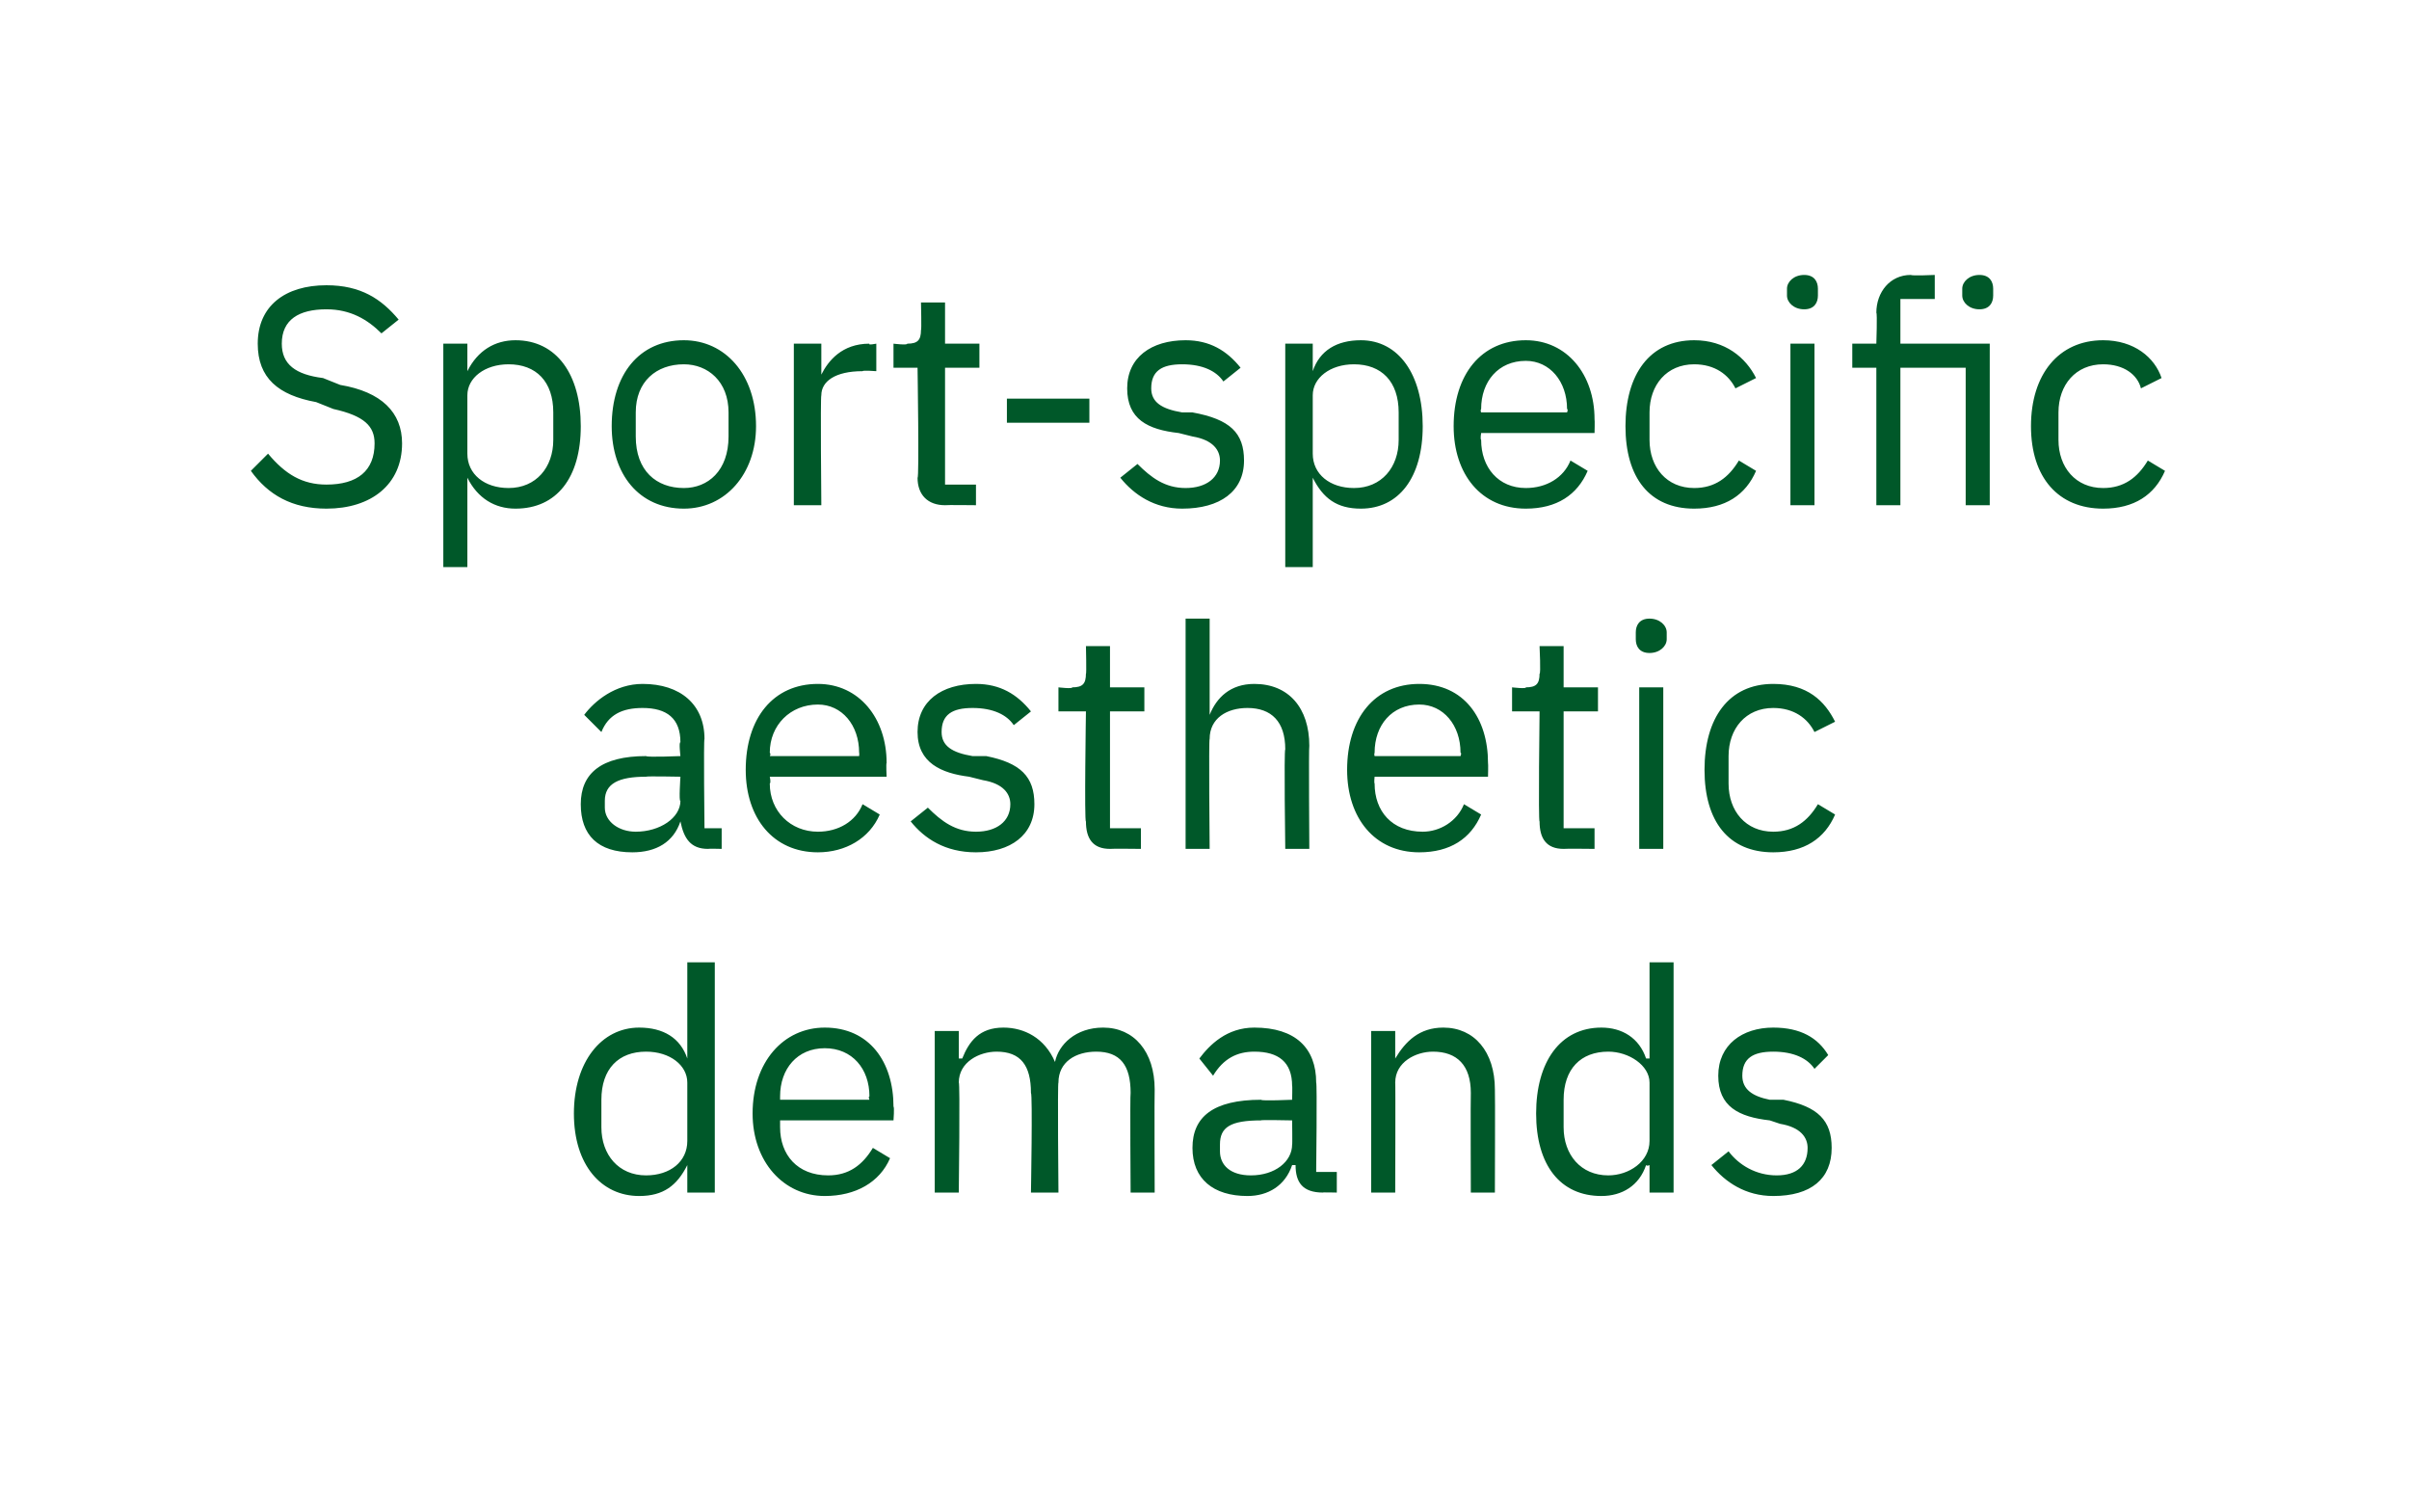
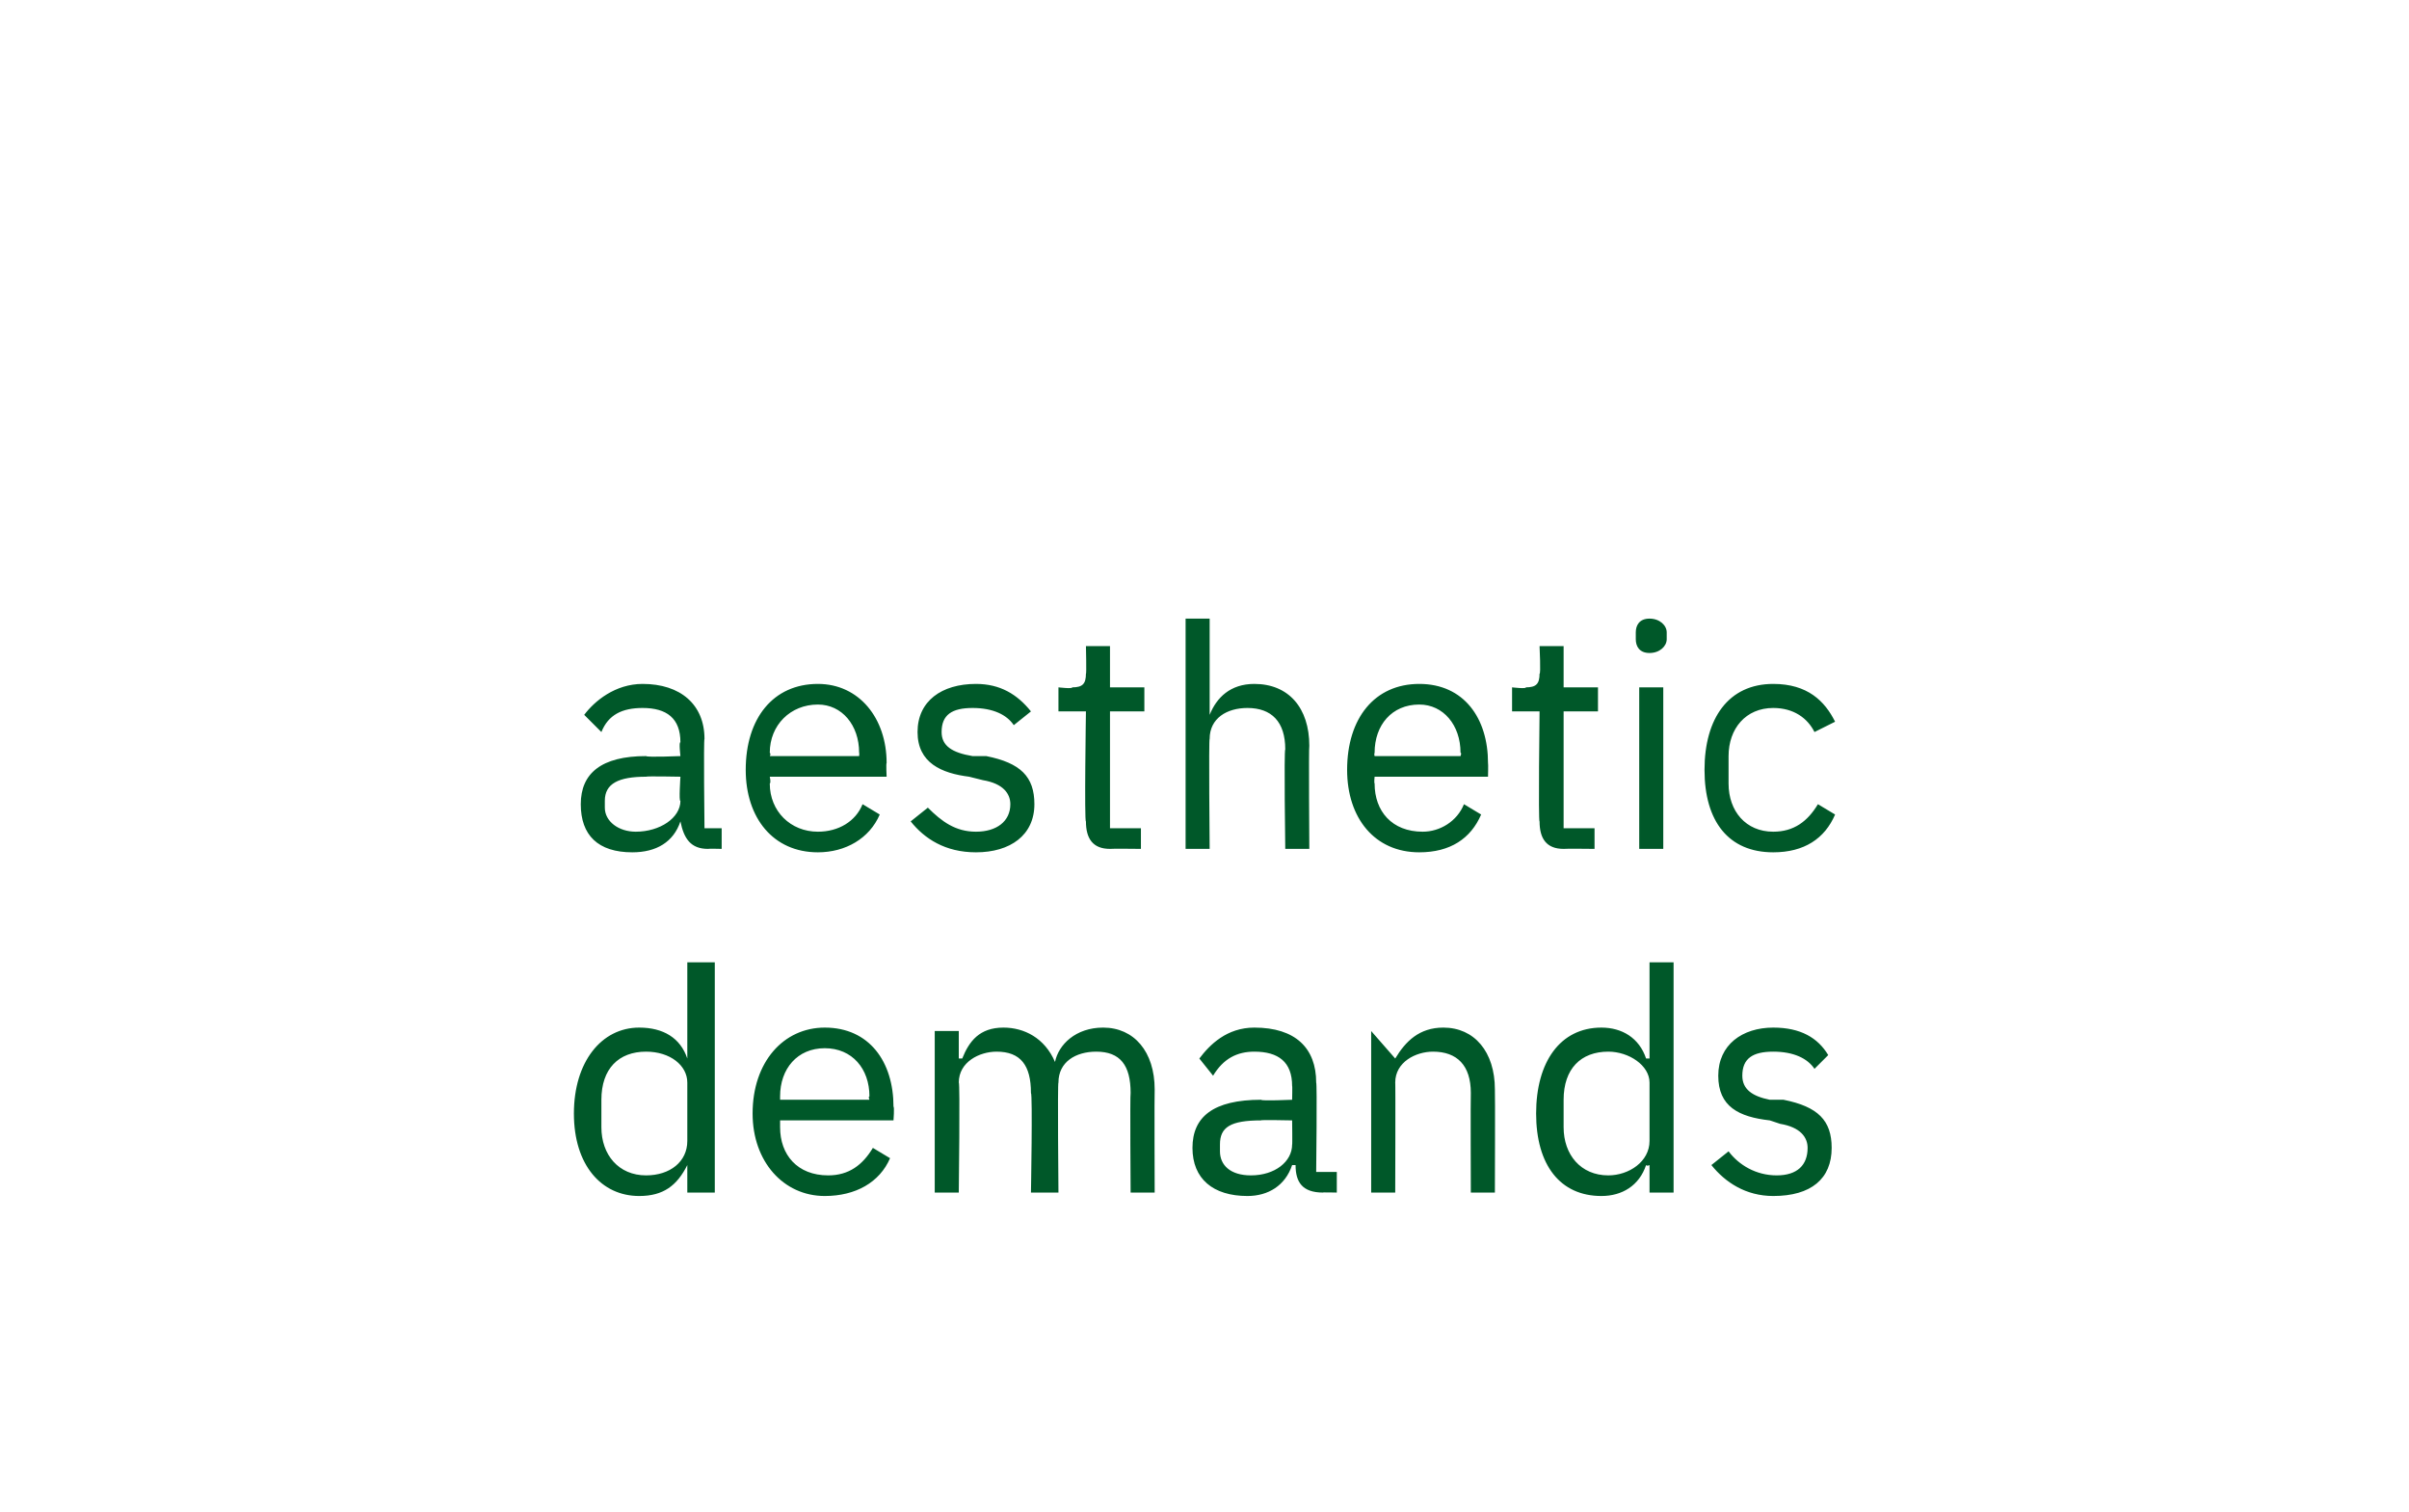
<svg xmlns="http://www.w3.org/2000/svg" version="1.1" width="70.1px" height="44px" viewBox="0 -1 70.1 44" style="top:-1px">
  <desc>Sport specific aesthetic demands</desc>
  <defs />
  <g id="Polygon181626">
-     <path d="M 20 32.9 C 20 32.9 20 32.94 20 32.9 C 19.7 33.5 19.3 33.8 18.6 33.8 C 17.5 33.8 16.7 32.9 16.7 31.4 C 16.7 29.9 17.5 28.9 18.6 28.9 C 19.3 28.9 19.8 29.2 20 29.8 C 20 29.8 20 29.8 20 29.8 L 20 27 L 20.8 27 L 20.8 33.7 L 20 33.7 L 20 32.9 Z M 20 32.2 C 20 32.2 20 30.5 20 30.5 C 20 30 19.5 29.6 18.8 29.6 C 18 29.6 17.5 30.1 17.5 31 C 17.5 31 17.5 31.8 17.5 31.8 C 17.5 32.6 18 33.2 18.8 33.2 C 19.5 33.2 20 32.8 20 32.2 Z M 21.9 31.4 C 21.9 29.9 22.8 28.9 24 28.9 C 25.3 28.9 26 29.9 26 31.2 C 26.03 31.21 26 31.6 26 31.6 L 22.7 31.6 C 22.7 31.6 22.7 31.77 22.7 31.8 C 22.7 32.6 23.2 33.2 24.1 33.2 C 24.7 33.2 25.1 32.9 25.4 32.4 C 25.4 32.4 25.9 32.7 25.9 32.7 C 25.6 33.4 24.9 33.8 24 33.8 C 22.8 33.8 21.9 32.8 21.9 31.4 Z M 22.7 30.9 C 22.7 30.95 22.7 31 22.7 31 L 25.3 31 C 25.3 31 25.26 30.91 25.3 30.9 C 25.3 30.1 24.8 29.5 24 29.5 C 23.2 29.5 22.7 30.1 22.7 30.9 Z M 27.2 33.7 L 27.2 29 L 27.9 29 L 27.9 29.8 C 27.9 29.8 27.98 29.8 28 29.8 C 28.2 29.3 28.5 28.9 29.2 28.9 C 29.8 28.9 30.4 29.2 30.7 29.9 C 30.7 29.9 30.7 29.9 30.7 29.9 C 30.8 29.4 31.3 28.9 32.1 28.9 C 33 28.9 33.6 29.6 33.6 30.7 C 33.59 30.71 33.6 33.7 33.6 33.7 L 32.9 33.7 C 32.9 33.7 32.88 30.84 32.9 30.8 C 32.9 30 32.6 29.6 31.9 29.6 C 31.3 29.6 30.8 29.9 30.8 30.5 C 30.77 30.47 30.8 33.7 30.8 33.7 L 30 33.7 C 30 33.7 30.05 30.84 30 30.8 C 30 30 29.7 29.6 29 29.6 C 28.5 29.6 27.9 29.9 27.9 30.5 C 27.94 30.47 27.9 33.7 27.9 33.7 L 27.2 33.7 Z M 38.5 33.7 C 37.9 33.7 37.7 33.4 37.7 32.9 C 37.7 32.9 37.6 32.9 37.6 32.9 C 37.4 33.5 36.9 33.8 36.3 33.8 C 35.3 33.8 34.7 33.3 34.7 32.4 C 34.7 31.5 35.3 31 36.7 31 C 36.69 31.04 37.6 31 37.6 31 C 37.6 31 37.61 30.58 37.6 30.6 C 37.6 29.9 37.2 29.6 36.5 29.6 C 36 29.6 35.6 29.8 35.3 30.3 C 35.3 30.3 34.9 29.8 34.9 29.8 C 35.2 29.4 35.7 28.9 36.5 28.9 C 37.7 28.9 38.3 29.5 38.3 30.5 C 38.33 30.51 38.3 33.1 38.3 33.1 L 38.9 33.1 L 38.9 33.7 C 38.9 33.7 38.45 33.69 38.5 33.7 Z M 37.6 32.3 C 37.61 32.34 37.6 31.6 37.6 31.6 C 37.6 31.6 36.65 31.58 36.7 31.6 C 35.8 31.6 35.5 31.8 35.5 32.3 C 35.5 32.3 35.5 32.5 35.5 32.5 C 35.5 32.9 35.8 33.2 36.4 33.2 C 37.1 33.2 37.6 32.8 37.6 32.3 Z M 39.9 33.7 L 39.9 29 L 40.6 29 L 40.6 29.8 C 40.6 29.8 40.64 29.8 40.6 29.8 C 40.9 29.3 41.3 28.9 42 28.9 C 42.9 28.9 43.5 29.6 43.5 30.7 C 43.51 30.71 43.5 33.7 43.5 33.7 L 42.8 33.7 C 42.8 33.7 42.79 30.84 42.8 30.8 C 42.8 30 42.4 29.6 41.7 29.6 C 41.2 29.6 40.6 29.9 40.6 30.5 C 40.61 30.47 40.6 33.7 40.6 33.7 L 39.9 33.7 Z M 48 32.9 C 48 32.9 47.93 32.94 47.9 32.9 C 47.7 33.5 47.2 33.8 46.6 33.8 C 45.4 33.8 44.7 32.9 44.7 31.4 C 44.7 29.9 45.4 28.9 46.6 28.9 C 47.2 28.9 47.7 29.2 47.9 29.8 C 47.93 29.8 48 29.8 48 29.8 L 48 27 L 48.7 27 L 48.7 33.7 L 48 33.7 L 48 32.9 Z M 48 32.2 C 48 32.2 48 30.5 48 30.5 C 48 30 47.4 29.6 46.8 29.6 C 46 29.6 45.5 30.1 45.5 31 C 45.5 31 45.5 31.8 45.5 31.8 C 45.5 32.6 46 33.2 46.8 33.2 C 47.4 33.2 48 32.8 48 32.2 Z M 49.8 32.9 C 49.8 32.9 50.3 32.5 50.3 32.5 C 50.6 32.9 51.1 33.2 51.7 33.2 C 52.3 33.2 52.6 32.9 52.6 32.4 C 52.6 32.1 52.4 31.8 51.8 31.7 C 51.8 31.7 51.5 31.6 51.5 31.6 C 50.6 31.5 50 31.2 50 30.3 C 50 29.4 50.7 28.9 51.6 28.9 C 52.4 28.9 52.9 29.2 53.2 29.7 C 53.2 29.7 52.8 30.1 52.8 30.1 C 52.6 29.8 52.2 29.6 51.6 29.6 C 51 29.6 50.7 29.8 50.7 30.3 C 50.7 30.7 51 30.9 51.5 31 C 51.5 31 51.9 31 51.9 31 C 52.9 31.2 53.3 31.6 53.3 32.4 C 53.3 33.3 52.7 33.8 51.6 33.8 C 50.8 33.8 50.2 33.4 49.8 32.9 Z " stroke="none" fill="#005829" />
+     <path d="M 20 32.9 C 20 32.9 20 32.94 20 32.9 C 19.7 33.5 19.3 33.8 18.6 33.8 C 17.5 33.8 16.7 32.9 16.7 31.4 C 16.7 29.9 17.5 28.9 18.6 28.9 C 19.3 28.9 19.8 29.2 20 29.8 C 20 29.8 20 29.8 20 29.8 L 20 27 L 20.8 27 L 20.8 33.7 L 20 33.7 L 20 32.9 Z M 20 32.2 C 20 32.2 20 30.5 20 30.5 C 20 30 19.5 29.6 18.8 29.6 C 18 29.6 17.5 30.1 17.5 31 C 17.5 31 17.5 31.8 17.5 31.8 C 17.5 32.6 18 33.2 18.8 33.2 C 19.5 33.2 20 32.8 20 32.2 Z M 21.9 31.4 C 21.9 29.9 22.8 28.9 24 28.9 C 25.3 28.9 26 29.9 26 31.2 C 26.03 31.21 26 31.6 26 31.6 L 22.7 31.6 C 22.7 31.6 22.7 31.77 22.7 31.8 C 22.7 32.6 23.2 33.2 24.1 33.2 C 24.7 33.2 25.1 32.9 25.4 32.4 C 25.4 32.4 25.9 32.7 25.9 32.7 C 25.6 33.4 24.9 33.8 24 33.8 C 22.8 33.8 21.9 32.8 21.9 31.4 Z M 22.7 30.9 C 22.7 30.95 22.7 31 22.7 31 L 25.3 31 C 25.3 31 25.26 30.91 25.3 30.9 C 25.3 30.1 24.8 29.5 24 29.5 C 23.2 29.5 22.7 30.1 22.7 30.9 Z M 27.2 33.7 L 27.2 29 L 27.9 29 L 27.9 29.8 C 27.9 29.8 27.98 29.8 28 29.8 C 28.2 29.3 28.5 28.9 29.2 28.9 C 29.8 28.9 30.4 29.2 30.7 29.9 C 30.7 29.9 30.7 29.9 30.7 29.9 C 30.8 29.4 31.3 28.9 32.1 28.9 C 33 28.9 33.6 29.6 33.6 30.7 C 33.59 30.71 33.6 33.7 33.6 33.7 L 32.9 33.7 C 32.9 33.7 32.88 30.84 32.9 30.8 C 32.9 30 32.6 29.6 31.9 29.6 C 31.3 29.6 30.8 29.9 30.8 30.5 C 30.77 30.47 30.8 33.7 30.8 33.7 L 30 33.7 C 30 33.7 30.05 30.84 30 30.8 C 30 30 29.7 29.6 29 29.6 C 28.5 29.6 27.9 29.9 27.9 30.5 C 27.94 30.47 27.9 33.7 27.9 33.7 L 27.2 33.7 Z M 38.5 33.7 C 37.9 33.7 37.7 33.4 37.7 32.9 C 37.7 32.9 37.6 32.9 37.6 32.9 C 37.4 33.5 36.9 33.8 36.3 33.8 C 35.3 33.8 34.7 33.3 34.7 32.4 C 34.7 31.5 35.3 31 36.7 31 C 36.69 31.04 37.6 31 37.6 31 C 37.6 31 37.61 30.58 37.6 30.6 C 37.6 29.9 37.2 29.6 36.5 29.6 C 36 29.6 35.6 29.8 35.3 30.3 C 35.3 30.3 34.9 29.8 34.9 29.8 C 35.2 29.4 35.7 28.9 36.5 28.9 C 37.7 28.9 38.3 29.5 38.3 30.5 C 38.33 30.51 38.3 33.1 38.3 33.1 L 38.9 33.1 L 38.9 33.7 C 38.9 33.7 38.45 33.69 38.5 33.7 Z M 37.6 32.3 C 37.61 32.34 37.6 31.6 37.6 31.6 C 37.6 31.6 36.65 31.58 36.7 31.6 C 35.8 31.6 35.5 31.8 35.5 32.3 C 35.5 32.3 35.5 32.5 35.5 32.5 C 35.5 32.9 35.8 33.2 36.4 33.2 C 37.1 33.2 37.6 32.8 37.6 32.3 Z M 39.9 33.7 L 39.9 29 L 40.6 29.8 C 40.6 29.8 40.64 29.8 40.6 29.8 C 40.9 29.3 41.3 28.9 42 28.9 C 42.9 28.9 43.5 29.6 43.5 30.7 C 43.51 30.71 43.5 33.7 43.5 33.7 L 42.8 33.7 C 42.8 33.7 42.79 30.84 42.8 30.8 C 42.8 30 42.4 29.6 41.7 29.6 C 41.2 29.6 40.6 29.9 40.6 30.5 C 40.61 30.47 40.6 33.7 40.6 33.7 L 39.9 33.7 Z M 48 32.9 C 48 32.9 47.93 32.94 47.9 32.9 C 47.7 33.5 47.2 33.8 46.6 33.8 C 45.4 33.8 44.7 32.9 44.7 31.4 C 44.7 29.9 45.4 28.9 46.6 28.9 C 47.2 28.9 47.7 29.2 47.9 29.8 C 47.93 29.8 48 29.8 48 29.8 L 48 27 L 48.7 27 L 48.7 33.7 L 48 33.7 L 48 32.9 Z M 48 32.2 C 48 32.2 48 30.5 48 30.5 C 48 30 47.4 29.6 46.8 29.6 C 46 29.6 45.5 30.1 45.5 31 C 45.5 31 45.5 31.8 45.5 31.8 C 45.5 32.6 46 33.2 46.8 33.2 C 47.4 33.2 48 32.8 48 32.2 Z M 49.8 32.9 C 49.8 32.9 50.3 32.5 50.3 32.5 C 50.6 32.9 51.1 33.2 51.7 33.2 C 52.3 33.2 52.6 32.9 52.6 32.4 C 52.6 32.1 52.4 31.8 51.8 31.7 C 51.8 31.7 51.5 31.6 51.5 31.6 C 50.6 31.5 50 31.2 50 30.3 C 50 29.4 50.7 28.9 51.6 28.9 C 52.4 28.9 52.9 29.2 53.2 29.7 C 53.2 29.7 52.8 30.1 52.8 30.1 C 52.6 29.8 52.2 29.6 51.6 29.6 C 51 29.6 50.7 29.8 50.7 30.3 C 50.7 30.7 51 30.9 51.5 31 C 51.5 31 51.9 31 51.9 31 C 52.9 31.2 53.3 31.6 53.3 32.4 C 53.3 33.3 52.7 33.8 51.6 33.8 C 50.8 33.8 50.2 33.4 49.8 32.9 Z " stroke="none" fill="#005829" />
  </g>
  <g id="Polygon181625">
    <path d="M 20.6 23.7 C 20.1 23.7 19.9 23.4 19.8 22.9 C 19.8 22.9 19.8 22.9 19.8 22.9 C 19.6 23.5 19.1 23.8 18.4 23.8 C 17.4 23.8 16.9 23.3 16.9 22.4 C 16.9 21.5 17.5 21 18.8 21 C 18.83 21.04 19.8 21 19.8 21 C 19.8 21 19.75 20.58 19.8 20.6 C 19.8 19.9 19.4 19.6 18.7 19.6 C 18.1 19.6 17.7 19.8 17.5 20.3 C 17.5 20.3 17 19.8 17 19.8 C 17.3 19.4 17.9 18.9 18.7 18.9 C 19.8 18.9 20.5 19.5 20.5 20.5 C 20.47 20.51 20.5 23.1 20.5 23.1 L 21 23.1 L 21 23.7 C 21 23.7 20.6 23.69 20.6 23.7 Z M 19.8 22.3 C 19.75 22.34 19.8 21.6 19.8 21.6 C 19.8 21.6 18.8 21.58 18.8 21.6 C 18 21.6 17.6 21.8 17.6 22.3 C 17.6 22.3 17.6 22.5 17.6 22.5 C 17.6 22.9 18 23.2 18.5 23.2 C 19.2 23.2 19.8 22.8 19.8 22.3 Z M 21.7 21.4 C 21.7 19.9 22.5 18.9 23.8 18.9 C 25 18.9 25.8 19.9 25.8 21.2 C 25.78 21.21 25.8 21.6 25.8 21.6 L 22.4 21.6 C 22.4 21.6 22.44 21.77 22.4 21.8 C 22.4 22.6 23 23.2 23.8 23.2 C 24.4 23.2 24.9 22.9 25.1 22.4 C 25.1 22.4 25.6 22.7 25.6 22.7 C 25.3 23.4 24.6 23.8 23.8 23.8 C 22.5 23.8 21.7 22.8 21.7 21.4 Z M 22.4 20.9 C 22.44 20.95 22.4 21 22.4 21 L 25 21 C 25 21 25.01 20.91 25 20.9 C 25 20.1 24.5 19.5 23.8 19.5 C 23 19.5 22.4 20.1 22.4 20.9 Z M 26.5 22.9 C 26.5 22.9 27 22.5 27 22.5 C 27.4 22.9 27.8 23.2 28.4 23.2 C 29 23.2 29.4 22.9 29.4 22.4 C 29.4 22.1 29.2 21.8 28.6 21.7 C 28.6 21.7 28.2 21.6 28.2 21.6 C 27.4 21.5 26.7 21.2 26.7 20.3 C 26.7 19.4 27.4 18.9 28.4 18.9 C 29.1 18.9 29.6 19.2 30 19.7 C 30 19.7 29.5 20.1 29.5 20.1 C 29.3 19.8 28.9 19.6 28.3 19.6 C 27.7 19.6 27.4 19.8 27.4 20.3 C 27.4 20.7 27.7 20.9 28.3 21 C 28.3 21 28.7 21 28.7 21 C 29.7 21.2 30.1 21.6 30.1 22.4 C 30.1 23.3 29.4 23.8 28.4 23.8 C 27.5 23.8 26.9 23.4 26.5 22.9 Z M 32.3 23.7 C 31.8 23.7 31.6 23.4 31.6 22.9 C 31.55 22.93 31.6 19.7 31.6 19.7 L 30.8 19.7 L 30.8 19 C 30.8 19 31.22 19.05 31.2 19 C 31.5 19 31.6 18.9 31.6 18.6 C 31.62 18.63 31.6 17.8 31.6 17.8 L 32.3 17.8 L 32.3 19 L 33.3 19 L 33.3 19.7 L 32.3 19.7 L 32.3 23.1 L 33.2 23.1 L 33.2 23.7 C 33.2 23.7 32.32 23.69 32.3 23.7 Z M 34.5 17 L 35.2 17 L 35.2 19.8 C 35.2 19.8 35.21 19.8 35.2 19.8 C 35.4 19.3 35.8 18.9 36.5 18.9 C 37.5 18.9 38.1 19.6 38.1 20.7 C 38.08 20.71 38.1 23.7 38.1 23.7 L 37.4 23.7 C 37.4 23.7 37.36 20.84 37.4 20.8 C 37.4 20 37 19.6 36.3 19.6 C 35.7 19.6 35.2 19.9 35.2 20.5 C 35.17 20.47 35.2 23.7 35.2 23.7 L 34.5 23.7 L 34.5 17 Z M 39.2 21.4 C 39.2 19.9 40 18.9 41.3 18.9 C 42.6 18.9 43.3 19.9 43.3 21.2 C 43.31 21.21 43.3 21.6 43.3 21.6 L 40 21.6 C 40 21.6 39.98 21.77 40 21.8 C 40 22.6 40.5 23.2 41.4 23.2 C 41.9 23.2 42.4 22.9 42.6 22.4 C 42.6 22.4 43.1 22.7 43.1 22.7 C 42.8 23.4 42.2 23.8 41.3 23.8 C 40 23.8 39.2 22.8 39.2 21.4 Z M 40 20.9 C 39.98 20.95 40 21 40 21 L 42.5 21 C 42.5 21 42.54 20.91 42.5 20.9 C 42.5 20.1 42 19.5 41.3 19.5 C 40.5 19.5 40 20.1 40 20.9 Z M 45.5 23.7 C 45 23.7 44.8 23.4 44.8 22.9 C 44.76 22.93 44.8 19.7 44.8 19.7 L 44 19.7 L 44 19 C 44 19 44.43 19.05 44.4 19 C 44.7 19 44.8 18.9 44.8 18.6 C 44.84 18.63 44.8 17.8 44.8 17.8 L 45.5 17.8 L 45.5 19 L 46.5 19 L 46.5 19.7 L 45.5 19.7 L 45.5 23.1 L 46.4 23.1 L 46.4 23.7 C 46.4 23.7 45.53 23.69 45.5 23.7 Z M 47.6 17.6 C 47.6 17.6 47.6 17.4 47.6 17.4 C 47.6 17.2 47.7 17 48 17 C 48.3 17 48.5 17.2 48.5 17.4 C 48.5 17.4 48.5 17.6 48.5 17.6 C 48.5 17.8 48.3 18 48 18 C 47.7 18 47.6 17.8 47.6 17.6 Z M 47.7 19 L 48.4 19 L 48.4 23.7 L 47.7 23.7 L 47.7 19 Z M 49.6 21.4 C 49.6 19.9 50.3 18.9 51.6 18.9 C 52.6 18.9 53.1 19.4 53.4 20 C 53.4 20 52.8 20.3 52.8 20.3 C 52.6 19.9 52.2 19.6 51.6 19.6 C 50.8 19.6 50.3 20.2 50.3 21 C 50.3 21 50.3 21.8 50.3 21.8 C 50.3 22.6 50.8 23.2 51.6 23.2 C 52.2 23.2 52.6 22.9 52.9 22.4 C 52.9 22.4 53.4 22.7 53.4 22.7 C 53.1 23.4 52.5 23.8 51.6 23.8 C 50.3 23.8 49.6 22.9 49.6 21.4 Z " stroke="none" fill="#005829" />
  </g>
  <g id="Polygon181624">
-     <path d="M 7.3 12.7 C 7.3 12.7 7.8 12.2 7.8 12.2 C 8.3 12.8 8.8 13.1 9.5 13.1 C 10.4 13.1 10.9 12.7 10.9 11.9 C 10.9 11.4 10.6 11.1 9.7 10.9 C 9.7 10.9 9.2 10.7 9.2 10.7 C 8.1 10.5 7.5 10 7.5 9 C 7.5 7.9 8.3 7.3 9.5 7.3 C 10.5 7.3 11.1 7.7 11.6 8.3 C 11.6 8.3 11.1 8.7 11.1 8.7 C 10.7 8.3 10.2 8 9.5 8 C 8.7 8 8.2 8.3 8.2 9 C 8.2 9.6 8.6 9.9 9.4 10 C 9.4 10 9.9 10.2 9.9 10.2 C 11.1 10.4 11.7 11 11.7 11.9 C 11.7 13.1 10.8 13.8 9.5 13.8 C 8.5 13.8 7.8 13.4 7.3 12.7 Z M 12.9 9 L 13.6 9 L 13.6 9.8 C 13.6 9.8 13.64 9.8 13.6 9.8 C 13.9 9.2 14.4 8.9 15 8.9 C 16.2 8.9 16.9 9.9 16.9 11.4 C 16.9 12.9 16.2 13.8 15 13.8 C 14.4 13.8 13.9 13.5 13.6 12.9 C 13.64 12.94 13.6 12.9 13.6 12.9 L 13.6 15.5 L 12.9 15.5 L 12.9 9 Z M 16.1 11.8 C 16.1 11.8 16.1 11 16.1 11 C 16.1 10.1 15.6 9.6 14.8 9.6 C 14.1 9.6 13.6 10 13.6 10.5 C 13.6 10.5 13.6 12.2 13.6 12.2 C 13.6 12.8 14.1 13.2 14.8 13.2 C 15.6 13.2 16.1 12.6 16.1 11.8 Z M 17.8 11.4 C 17.8 9.9 18.6 8.9 19.9 8.9 C 21.1 8.9 22 9.9 22 11.4 C 22 12.8 21.1 13.8 19.9 13.8 C 18.6 13.8 17.8 12.8 17.8 11.4 Z M 21.2 11.7 C 21.2 11.7 21.2 11 21.2 11 C 21.2 10.1 20.6 9.6 19.9 9.6 C 19.1 9.6 18.5 10.1 18.5 11 C 18.5 11 18.5 11.7 18.5 11.7 C 18.5 12.7 19.1 13.2 19.9 13.2 C 20.6 13.2 21.2 12.7 21.2 11.7 Z M 23.1 13.7 L 23.1 9 L 23.9 9 L 23.9 9.9 C 23.9 9.9 23.91 9.9 23.9 9.9 C 24.1 9.5 24.5 9 25.3 9 C 25.25 9.05 25.5 9 25.5 9 L 25.5 9.8 C 25.5 9.8 25.11 9.77 25.1 9.8 C 24.3 9.8 23.9 10.1 23.9 10.5 C 23.87 10.54 23.9 13.7 23.9 13.7 L 23.1 13.7 Z M 27.5 13.7 C 27 13.7 26.7 13.4 26.7 12.9 C 26.75 12.93 26.7 9.7 26.7 9.7 L 26 9.7 L 26 9 C 26 9 26.41 9.05 26.4 9 C 26.7 9 26.8 8.9 26.8 8.6 C 26.82 8.63 26.8 7.8 26.8 7.8 L 27.5 7.8 L 27.5 9 L 28.5 9 L 28.5 9.7 L 27.5 9.7 L 27.5 13.1 L 28.4 13.1 L 28.4 13.7 C 28.4 13.7 27.51 13.69 27.5 13.7 Z M 29.3 11.3 L 29.3 10.6 L 31.7 10.6 L 31.7 11.3 L 29.3 11.3 Z M 32.6 12.9 C 32.6 12.9 33.1 12.5 33.1 12.5 C 33.5 12.9 33.9 13.2 34.5 13.2 C 35.1 13.2 35.5 12.9 35.5 12.4 C 35.5 12.1 35.3 11.8 34.7 11.7 C 34.7 11.7 34.3 11.6 34.3 11.6 C 33.4 11.5 32.8 11.2 32.8 10.3 C 32.8 9.4 33.5 8.9 34.5 8.9 C 35.2 8.9 35.7 9.2 36.1 9.7 C 36.1 9.7 35.6 10.1 35.6 10.1 C 35.4 9.8 35 9.6 34.4 9.6 C 33.8 9.6 33.5 9.8 33.5 10.3 C 33.5 10.7 33.8 10.9 34.4 11 C 34.4 11 34.7 11 34.7 11 C 35.8 11.2 36.2 11.6 36.2 12.4 C 36.2 13.3 35.5 13.8 34.4 13.8 C 33.6 13.8 33 13.4 32.6 12.9 Z M 37.4 9 L 38.2 9 L 38.2 9.8 C 38.2 9.8 38.19 9.8 38.2 9.8 C 38.4 9.2 38.9 8.9 39.6 8.9 C 40.7 8.9 41.4 9.9 41.4 11.4 C 41.4 12.9 40.7 13.8 39.6 13.8 C 38.9 13.8 38.5 13.5 38.2 12.9 C 38.19 12.94 38.2 12.9 38.2 12.9 L 38.2 15.5 L 37.4 15.5 L 37.4 9 Z M 40.7 11.8 C 40.7 11.8 40.7 11 40.7 11 C 40.7 10.1 40.2 9.6 39.4 9.6 C 38.7 9.6 38.2 10 38.2 10.5 C 38.2 10.5 38.2 12.2 38.2 12.2 C 38.2 12.8 38.7 13.2 39.4 13.2 C 40.2 13.2 40.7 12.6 40.7 11.8 Z M 42.3 11.4 C 42.3 9.9 43.1 8.9 44.4 8.9 C 45.6 8.9 46.4 9.9 46.4 11.2 C 46.41 11.21 46.4 11.6 46.4 11.6 L 43.1 11.6 C 43.1 11.6 43.07 11.77 43.1 11.8 C 43.1 12.6 43.6 13.2 44.4 13.2 C 45 13.2 45.5 12.9 45.7 12.4 C 45.7 12.4 46.2 12.7 46.2 12.7 C 45.9 13.4 45.3 13.8 44.4 13.8 C 43.1 13.8 42.3 12.8 42.3 11.4 Z M 43.1 10.9 C 43.07 10.95 43.1 11 43.1 11 L 45.6 11 C 45.6 11 45.64 10.91 45.6 10.9 C 45.6 10.1 45.1 9.5 44.4 9.5 C 43.6 9.5 43.1 10.1 43.1 10.9 Z M 47.3 11.4 C 47.3 9.9 48 8.9 49.3 8.9 C 50.2 8.9 50.8 9.4 51.1 10 C 51.1 10 50.5 10.3 50.5 10.3 C 50.3 9.9 49.9 9.6 49.3 9.6 C 48.5 9.6 48 10.2 48 11 C 48 11 48 11.8 48 11.8 C 48 12.6 48.5 13.2 49.3 13.2 C 49.9 13.2 50.3 12.9 50.6 12.4 C 50.6 12.4 51.1 12.7 51.1 12.7 C 50.8 13.4 50.2 13.8 49.3 13.8 C 48 13.8 47.3 12.9 47.3 11.4 Z M 52 7.6 C 52 7.6 52 7.4 52 7.4 C 52 7.2 52.2 7 52.5 7 C 52.8 7 52.9 7.2 52.9 7.4 C 52.9 7.4 52.9 7.6 52.9 7.6 C 52.9 7.8 52.8 8 52.5 8 C 52.2 8 52 7.8 52 7.6 Z M 52.1 9 L 52.8 9 L 52.8 13.7 L 52.1 13.7 L 52.1 9 Z M 54.6 9.7 L 53.9 9.7 L 53.9 9 L 54.6 9 C 54.6 9 54.63 8.11 54.6 8.1 C 54.6 7.5 55 7 55.6 7 C 55.64 7.03 56.3 7 56.3 7 L 56.3 7.7 L 55.3 7.7 L 55.3 9 L 57.9 9 L 57.9 13.7 L 57.2 13.7 L 57.2 9.7 L 55.3 9.7 L 55.3 13.7 L 54.6 13.7 L 54.6 9.7 Z M 57.1 7.6 C 57.1 7.6 57.1 7.4 57.1 7.4 C 57.1 7.2 57.3 7 57.6 7 C 57.9 7 58 7.2 58 7.4 C 58 7.4 58 7.6 58 7.6 C 58 7.8 57.9 8 57.6 8 C 57.3 8 57.1 7.8 57.1 7.6 Z M 59.1 11.4 C 59.1 9.9 59.9 8.9 61.2 8.9 C 62.1 8.9 62.7 9.4 62.9 10 C 62.9 10 62.3 10.3 62.3 10.3 C 62.2 9.9 61.8 9.6 61.2 9.6 C 60.4 9.6 59.9 10.2 59.9 11 C 59.9 11 59.9 11.8 59.9 11.8 C 59.9 12.6 60.4 13.2 61.2 13.2 C 61.8 13.2 62.2 12.9 62.5 12.4 C 62.5 12.4 63 12.7 63 12.7 C 62.7 13.4 62.1 13.8 61.2 13.8 C 59.9 13.8 59.1 12.9 59.1 11.4 Z " stroke="none" fill="#005829" />
-   </g>
+     </g>
</svg>